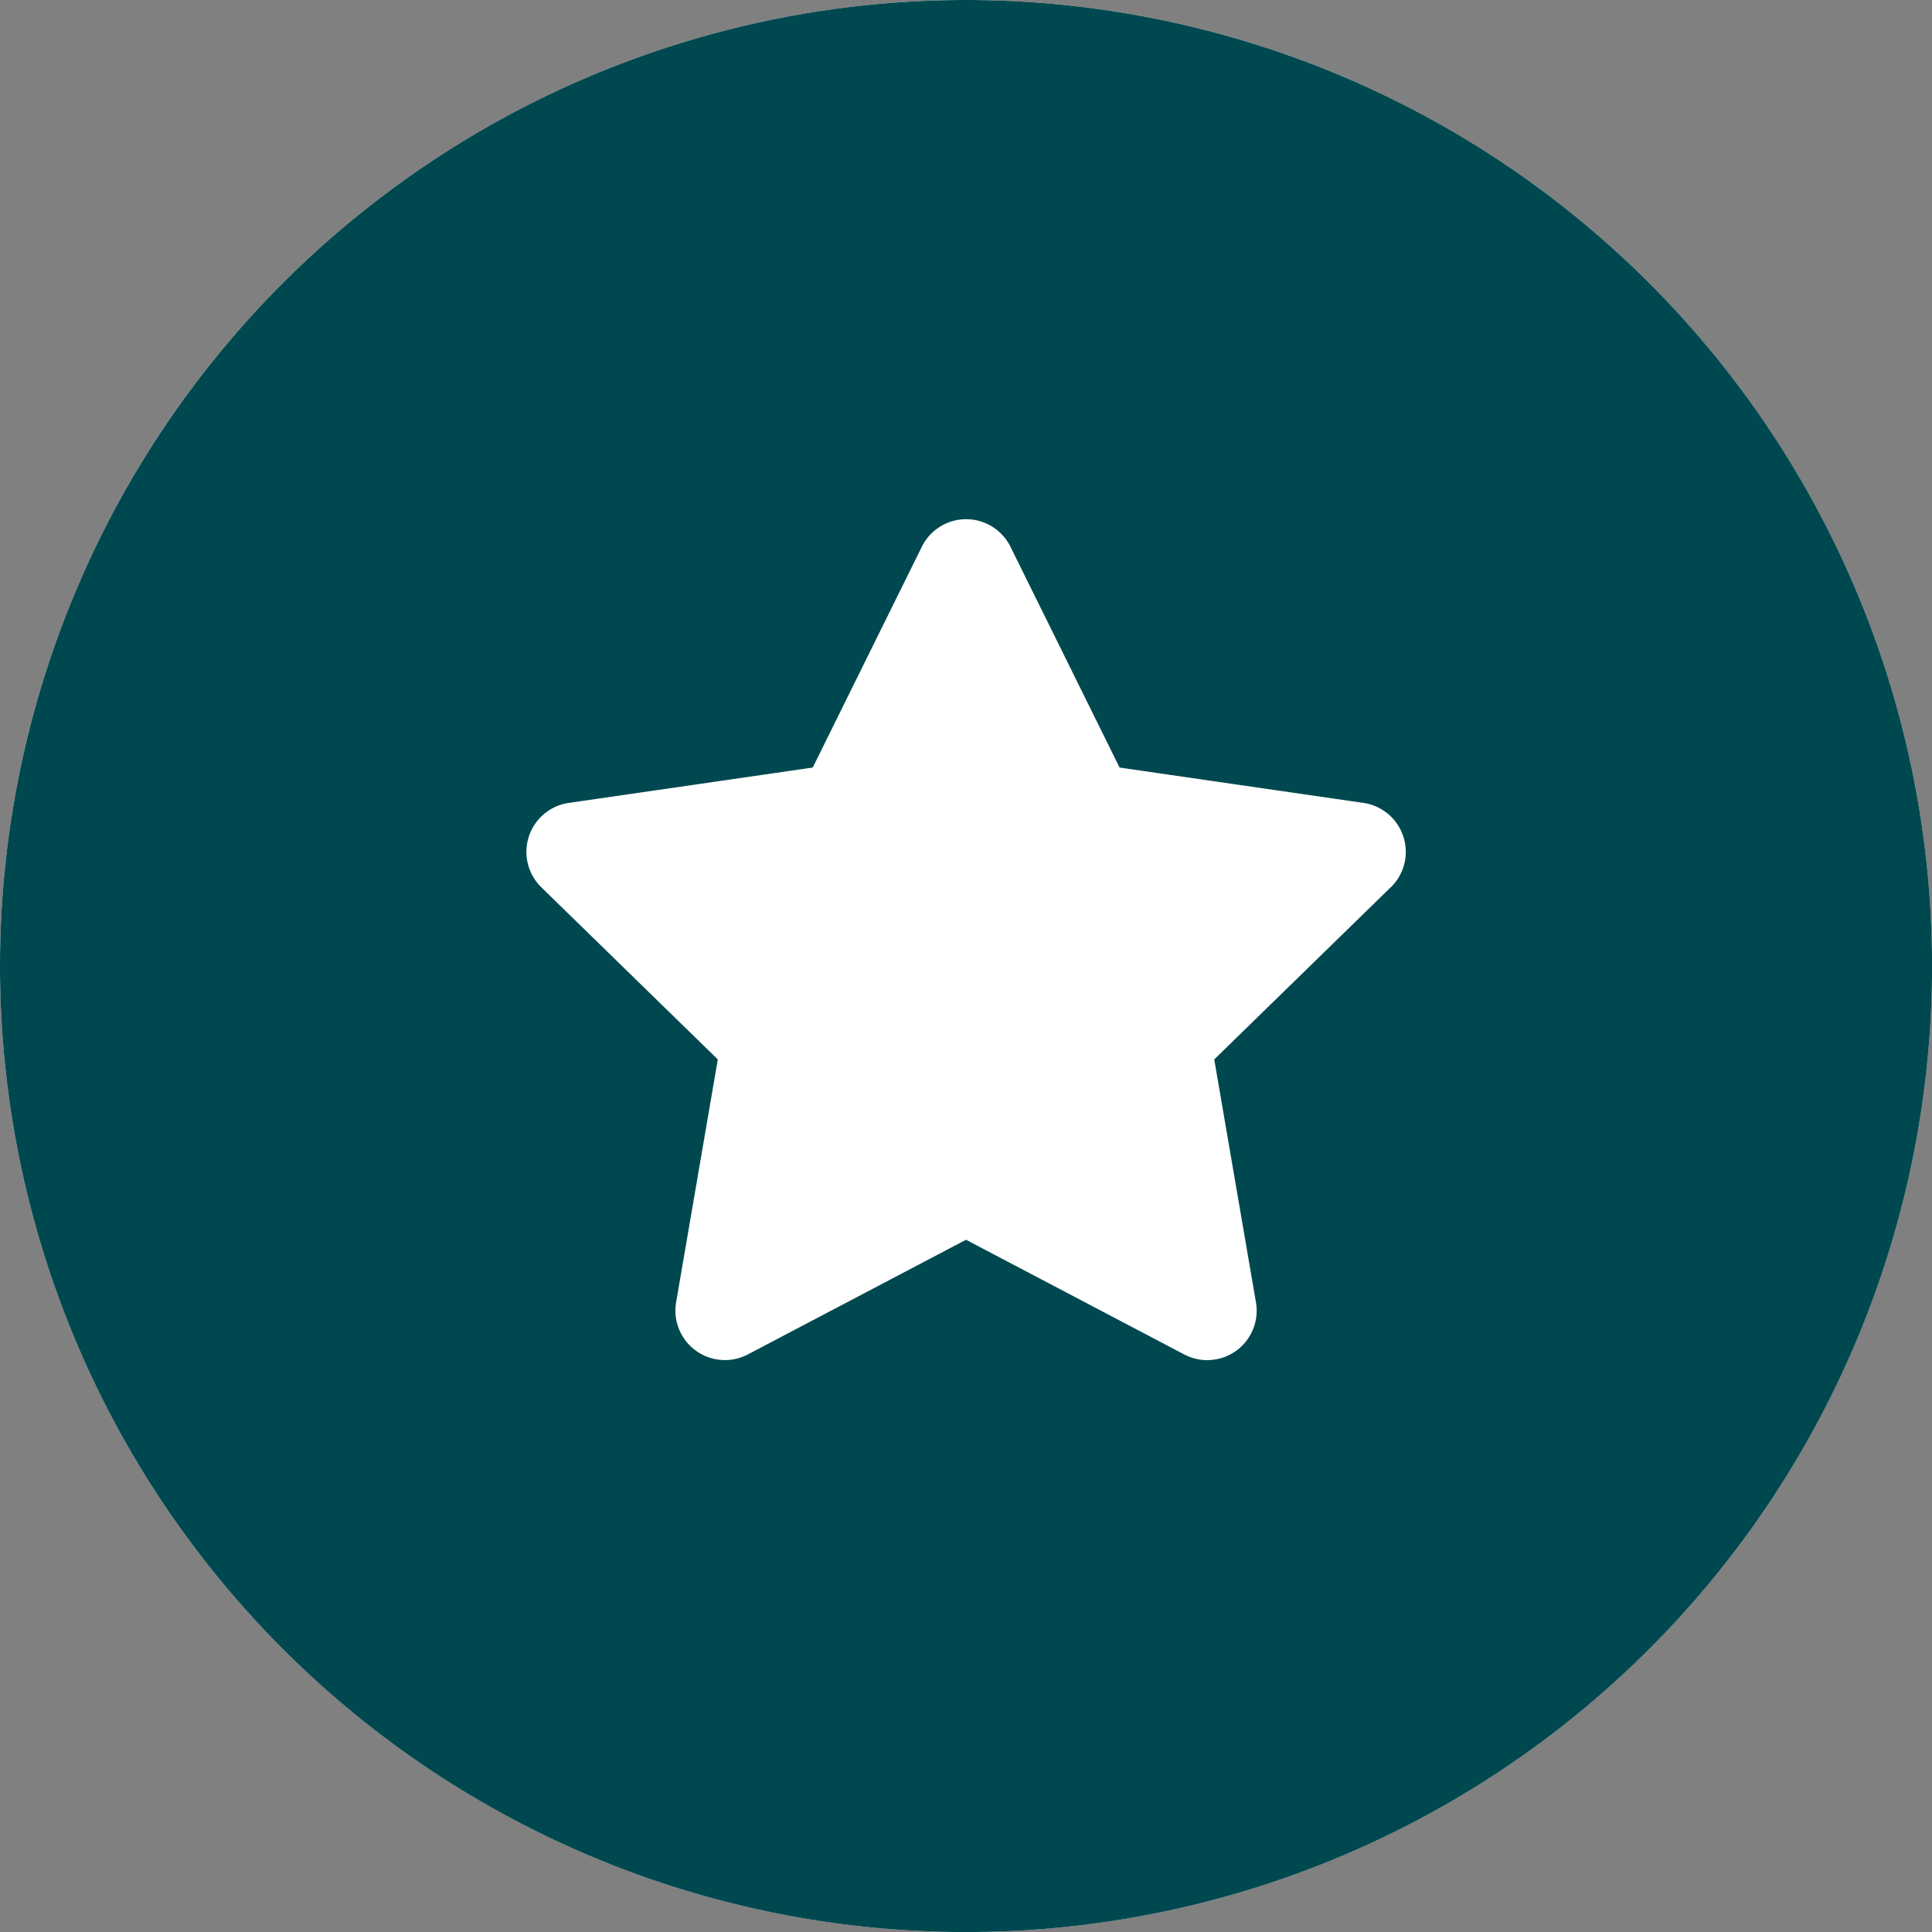
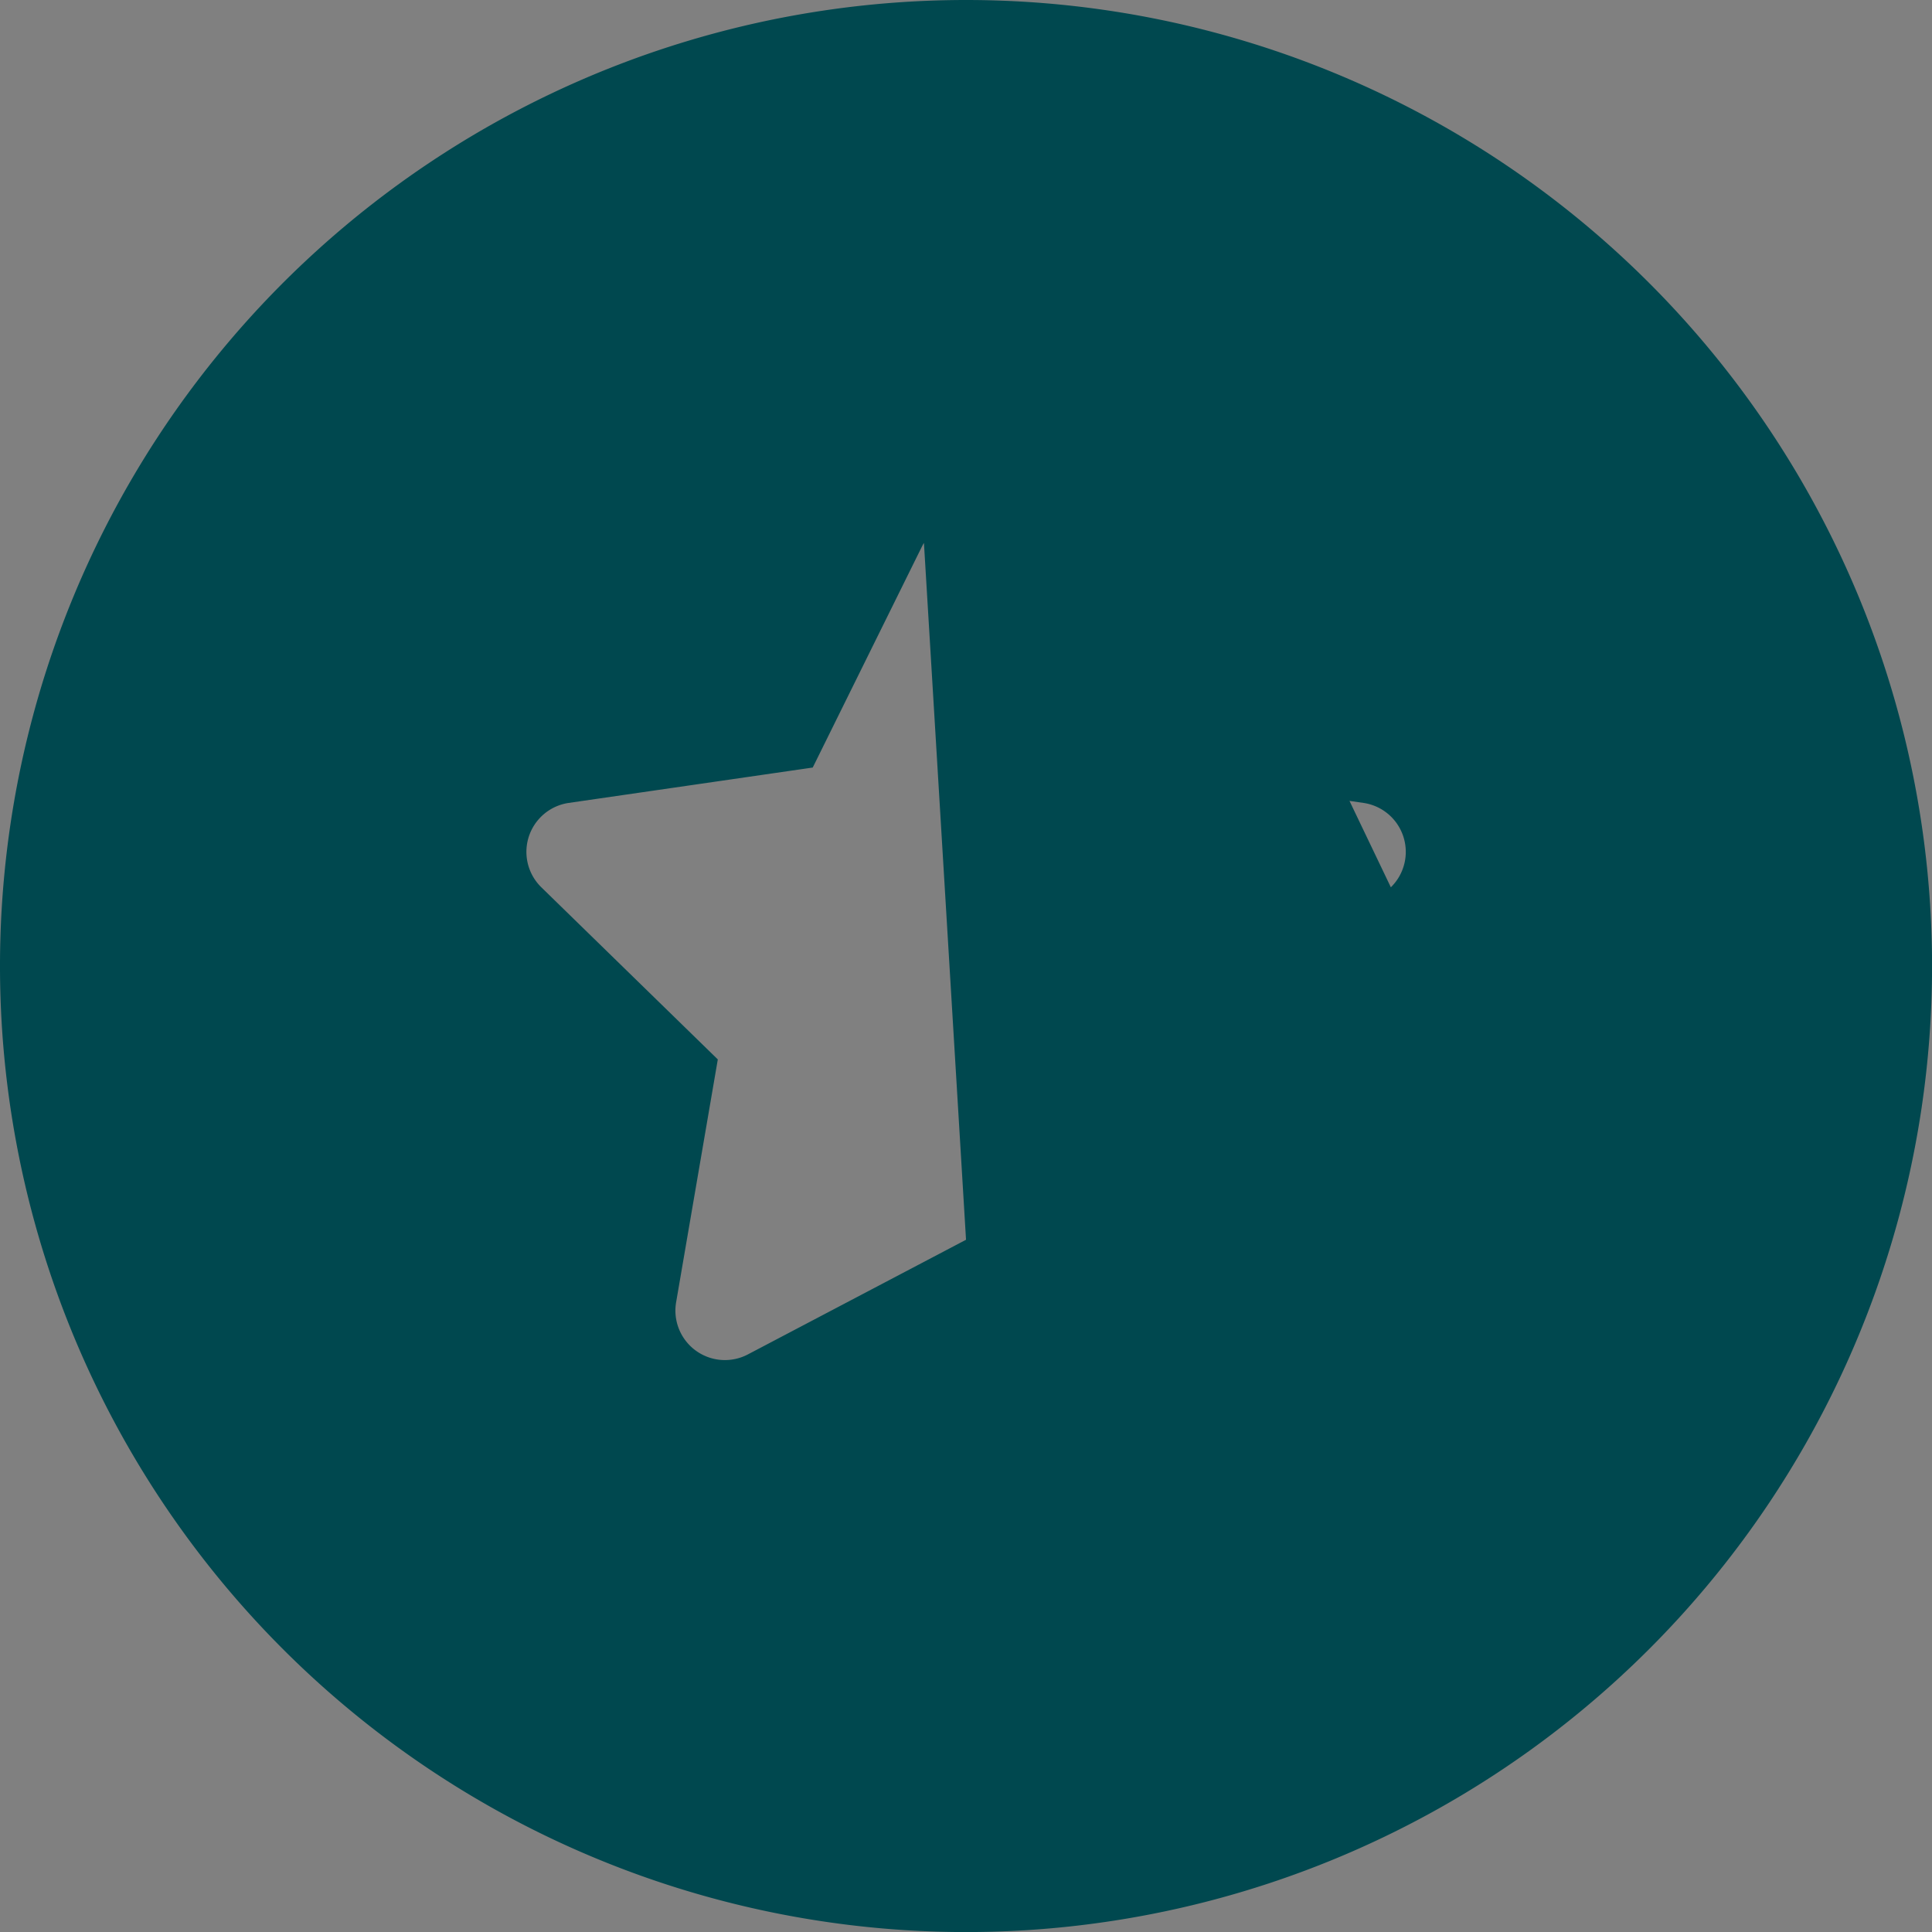
<svg xmlns="http://www.w3.org/2000/svg" id="Camada_1" data-name="Camada 1" viewBox="0 0 315.07 315.07">
  <rect x="0" y="0" width="315.07" height="315.07" fill="#808080" stroke="none" />
  <defs>
    <style>
            .cls-1 {
                fill: #00484f;
                ;
            }
        </style>
  </defs>
  <g id="background">
-     <circle cx="157.535" cy="157.535" r="157.535" fill="#fff" />
-   </g>
+     </g>
  <g id="Layer_26" data-name="Layer 26">
-     <path class="cls-1" d="M256,32A157.54,157.54,0,1,0,413.54,189.54,157.54,157.54,0,0,0,256,32Zm69.26,144.7-28.78,28.07,6.8,39.61a8.06,8.06,0,0,1-11.7,8.5L256,234.18l-35.58,18.7a8.07,8.07,0,0,1-11.7-8.5l6.8-39.61L186.74,176.7a8.07,8.07,0,0,1,4.46-13.76L231,157.17l17.79-36a8.06,8.06,0,0,1,14.46,0l17.79,36,39.78,5.77a8.07,8.07,0,0,1,4.46,13.76Z" transform="translate(-98.46 -32)" />
+     <path class="cls-1" d="M256,32A157.54,157.54,0,1,0,413.54,189.54,157.54,157.54,0,0,0,256,32Za8.06,8.06,0,0,1-11.7,8.5L256,234.18l-35.58,18.7a8.07,8.07,0,0,1-11.7-8.5l6.8-39.61L186.74,176.7a8.07,8.07,0,0,1,4.46-13.76L231,157.17l17.79-36a8.06,8.06,0,0,1,14.46,0l17.79,36,39.78,5.77a8.07,8.07,0,0,1,4.46,13.76Z" transform="translate(-98.46 -32)" />
  </g>
</svg>